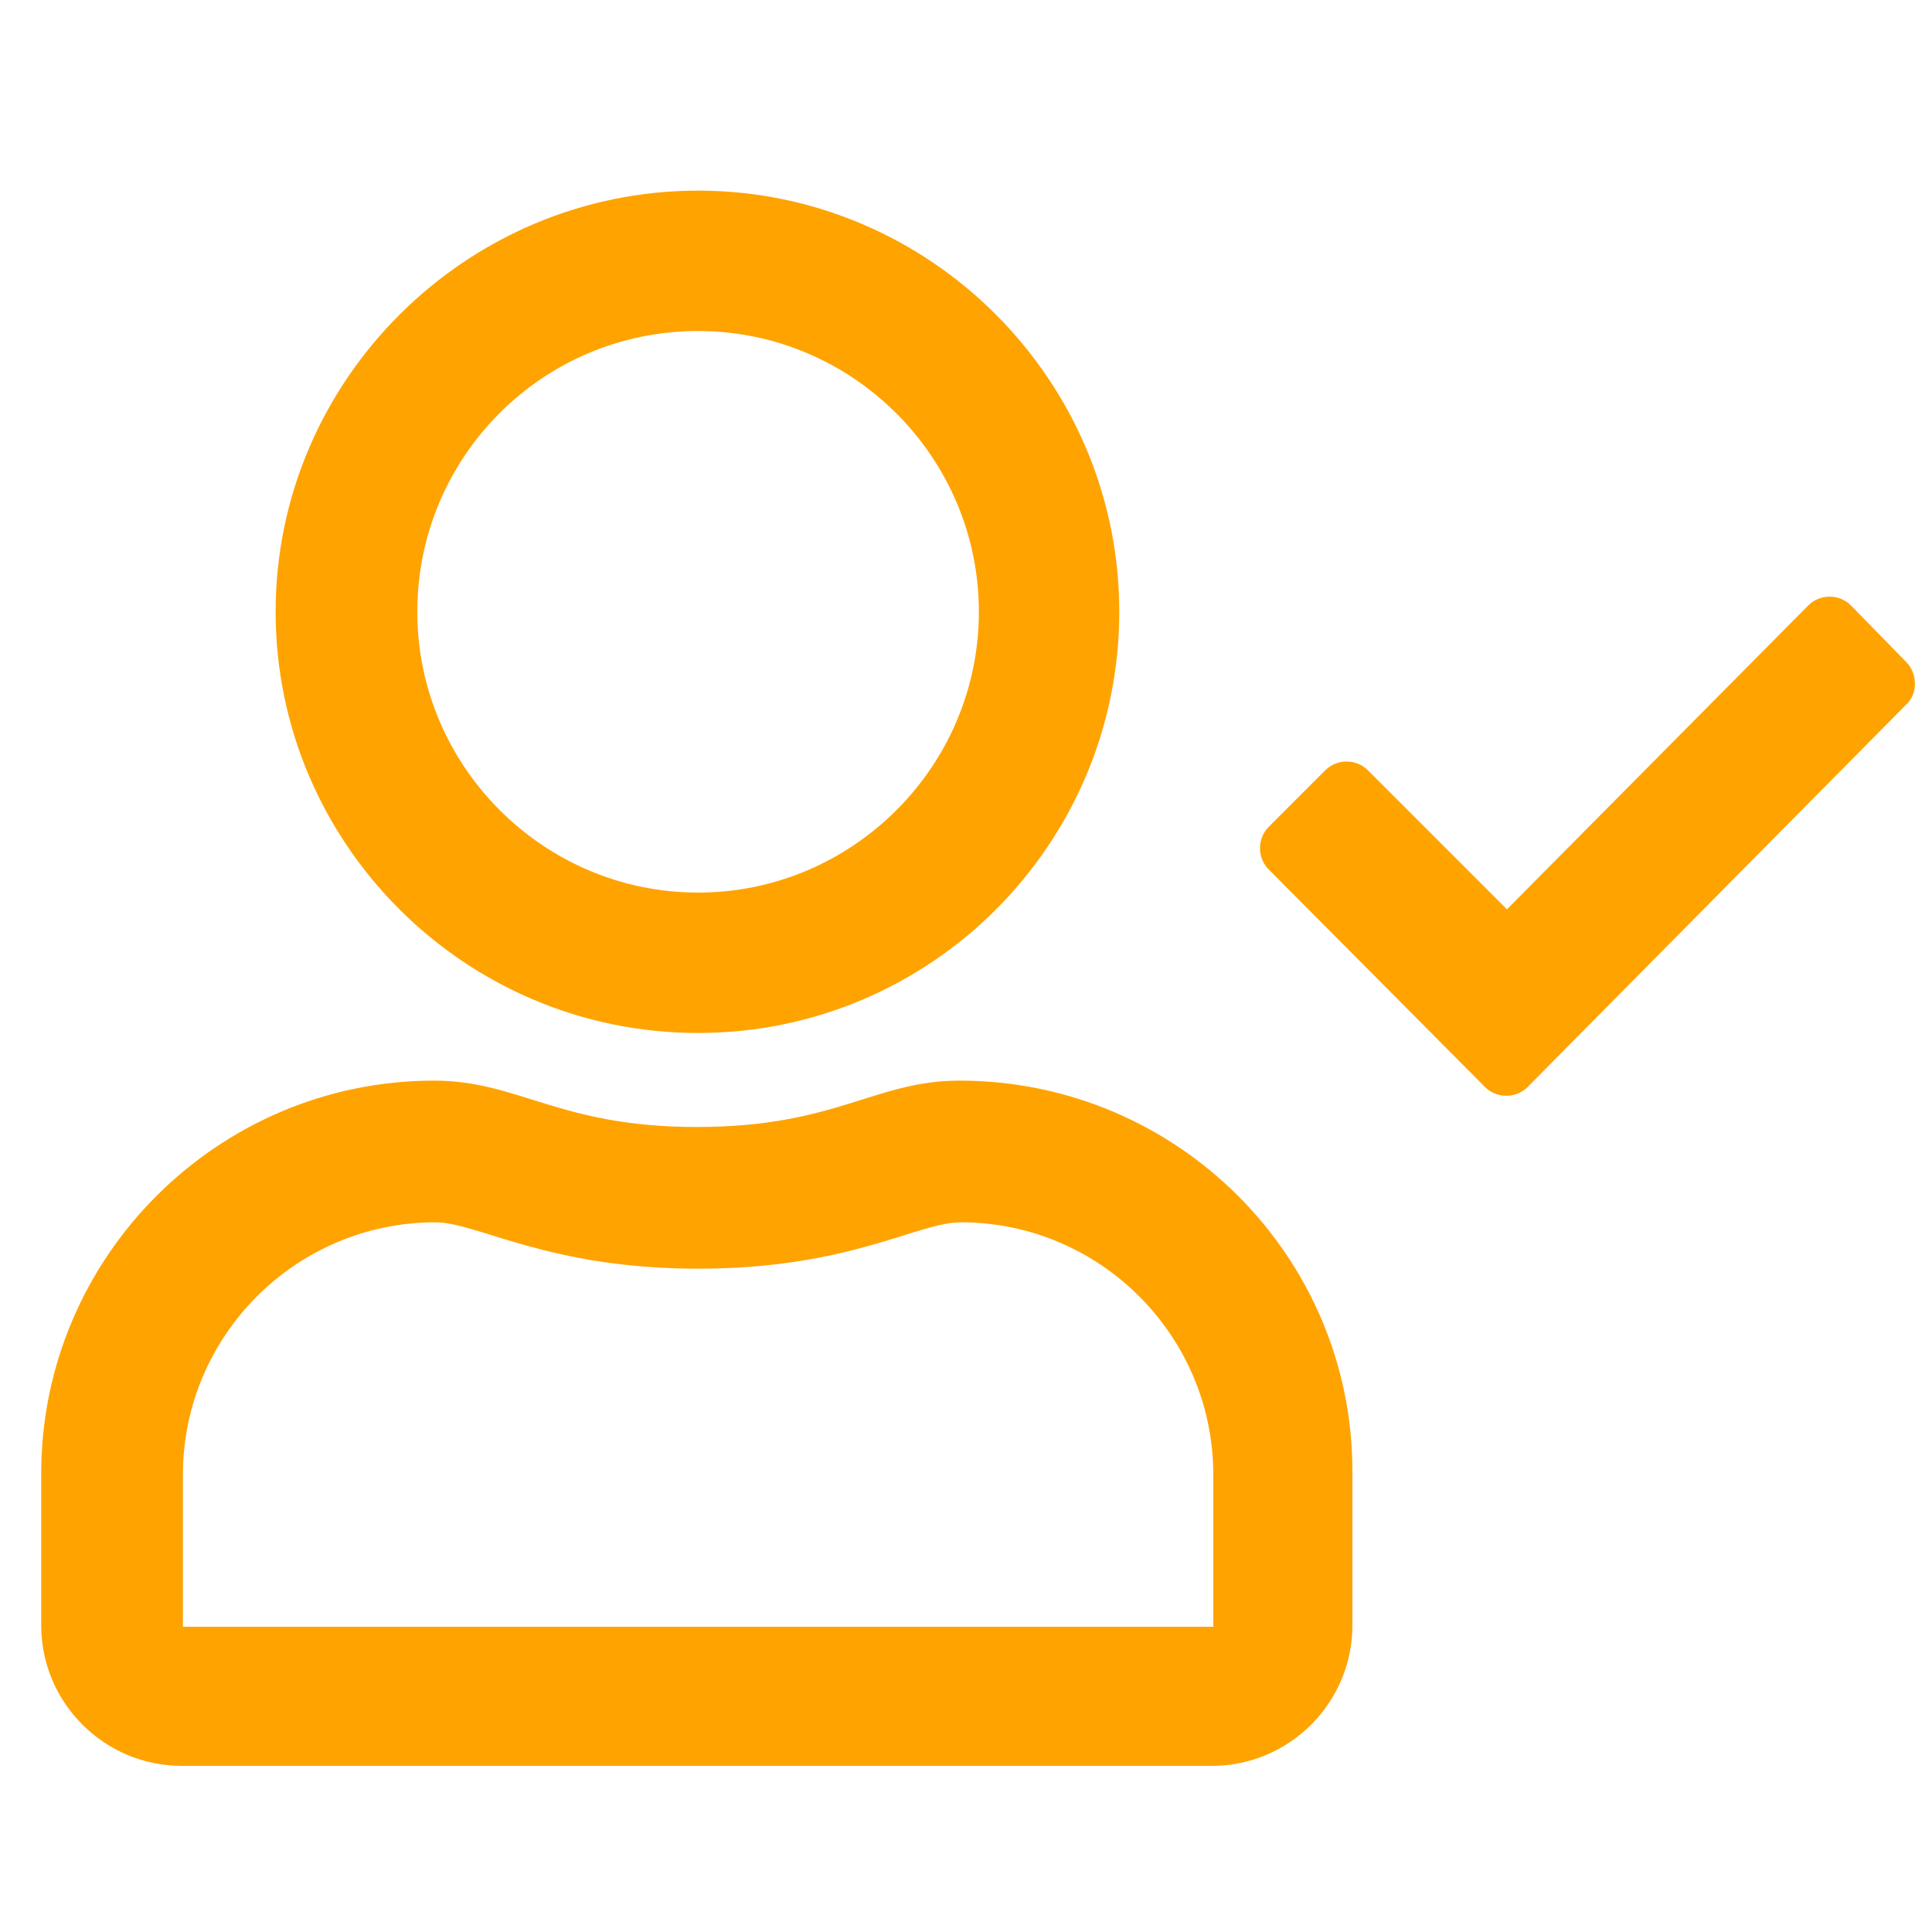
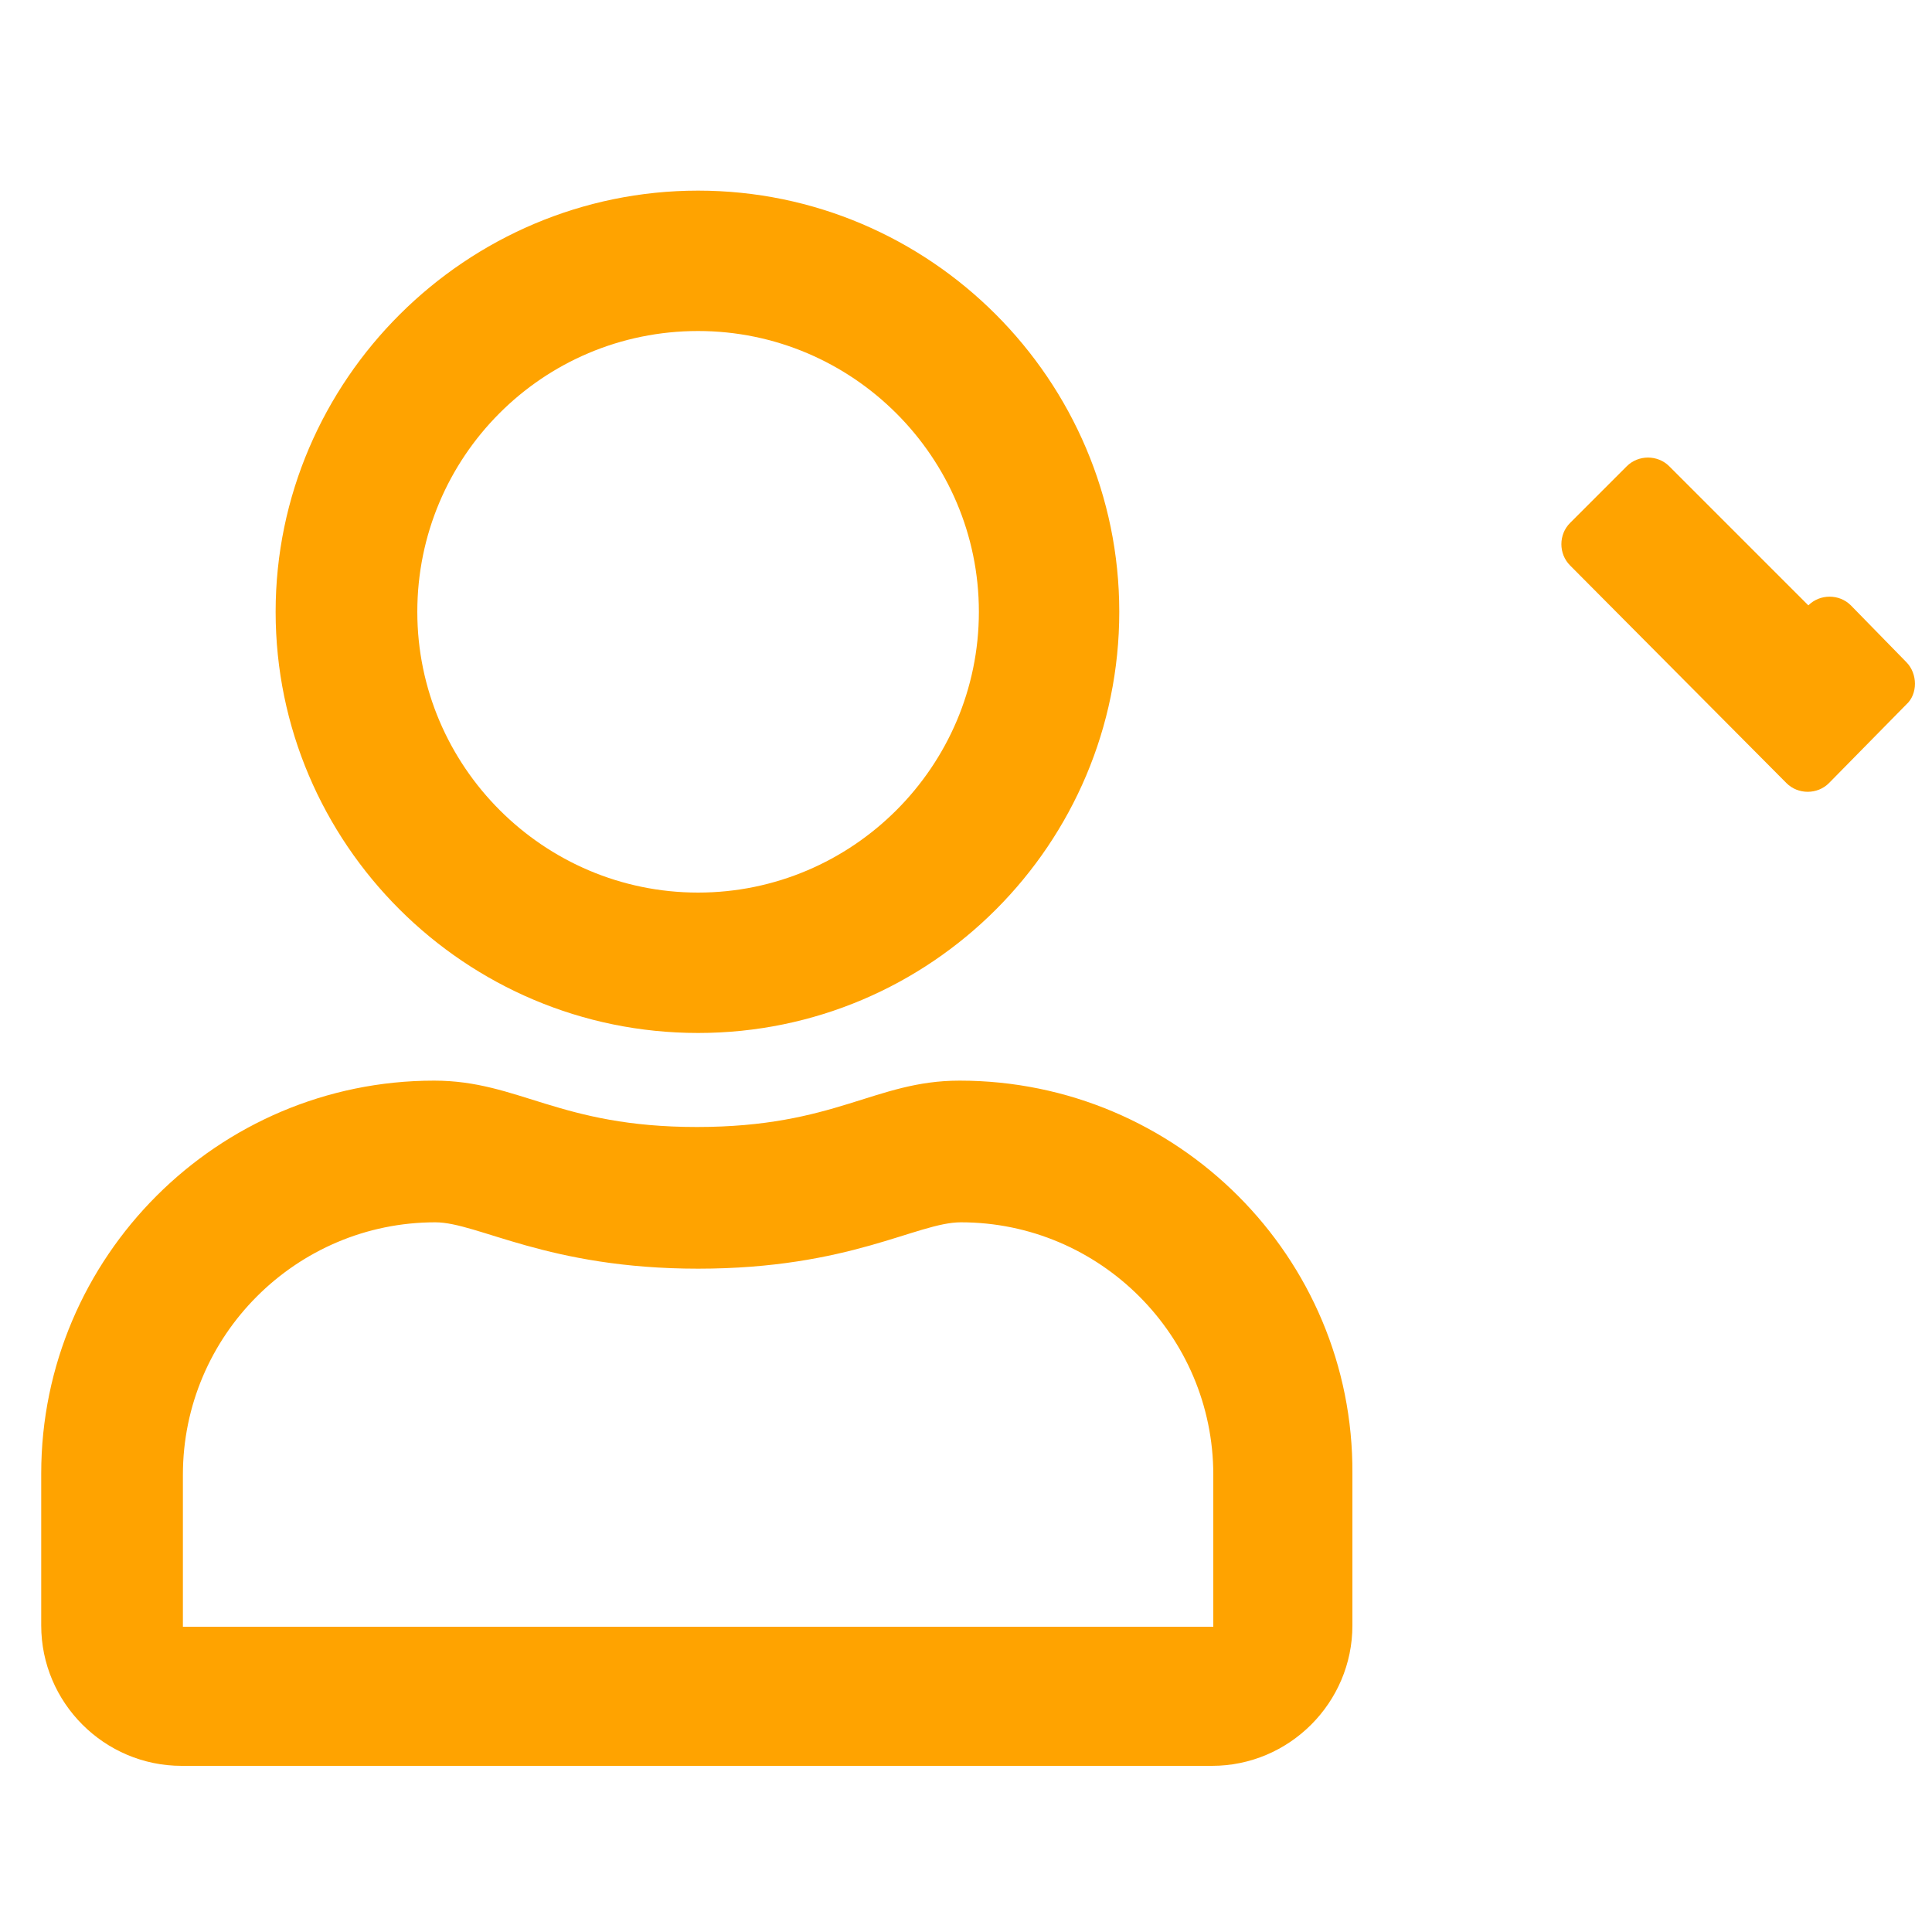
<svg xmlns="http://www.w3.org/2000/svg" version="1.1" id="Layer_1" x="0px" y="0px" viewBox="0 0 150 150" style="enable-background:new 0 0 150 150;" xml:space="preserve">
  <style type="text/css">
	.st0{fill:#FFA300;}
</style>
-   <path class="st0" d="M148,51.4l-4.3-4.4c-0.9-0.9-2.4-0.9-3.3,0l-23.4,23.6l-10.8-10.8c-0.9-0.9-2.4-0.9-3.3,0l-4.4,4.4  c-0.9,0.9-0.9,2.4,0,3.3l16.8,16.9c0.9,0.9,2.4,0.9,3.3,0L148,54.7C148.9,53.9,148.9,52.3,148,51.4z M54.2,80.2  c18.1,0,32.7-14.7,32.7-32.7S72.2,14.8,54.2,14.8S21.4,29.5,21.4,47.5S36.1,80.2,54.2,80.2z M54.2,25.7c12,0,21.8,9.8,21.8,21.8  s-9.8,21.8-21.8,21.8s-21.8-9.8-21.8-21.8S42.1,25.7,54.2,25.7z M74.5,83.9c-6.6,0-9.6,3.6-20.4,3.6c-10.7,0-13.8-3.6-20.4-3.6  c-16.8,0-30.5,13.7-30.5,30.5v11.8c0,6,4.9,10.9,10.9,10.9h80c6,0,10.9-4.9,10.9-10.9v-11.8C105.1,97.6,91.4,83.9,74.5,83.9z   M94.2,126.3h-80v-11.8c0-10.8,8.8-19.6,19.6-19.6c3.3,0,8.7,3.6,20.4,3.6c11.8,0,17-3.6,20.4-3.6c10.8,0,19.6,8.8,19.6,19.6  L94.2,126.3L94.2,126.3z" />
+   <path class="st0" d="M148,51.4l-4.3-4.4c-0.9-0.9-2.4-0.9-3.3,0l-10.8-10.8c-0.9-0.9-2.4-0.9-3.3,0l-4.4,4.4  c-0.9,0.9-0.9,2.4,0,3.3l16.8,16.9c0.9,0.9,2.4,0.9,3.3,0L148,54.7C148.9,53.9,148.9,52.3,148,51.4z M54.2,80.2  c18.1,0,32.7-14.7,32.7-32.7S72.2,14.8,54.2,14.8S21.4,29.5,21.4,47.5S36.1,80.2,54.2,80.2z M54.2,25.7c12,0,21.8,9.8,21.8,21.8  s-9.8,21.8-21.8,21.8s-21.8-9.8-21.8-21.8S42.1,25.7,54.2,25.7z M74.5,83.9c-6.6,0-9.6,3.6-20.4,3.6c-10.7,0-13.8-3.6-20.4-3.6  c-16.8,0-30.5,13.7-30.5,30.5v11.8c0,6,4.9,10.9,10.9,10.9h80c6,0,10.9-4.9,10.9-10.9v-11.8C105.1,97.6,91.4,83.9,74.5,83.9z   M94.2,126.3h-80v-11.8c0-10.8,8.8-19.6,19.6-19.6c3.3,0,8.7,3.6,20.4,3.6c11.8,0,17-3.6,20.4-3.6c10.8,0,19.6,8.8,19.6,19.6  L94.2,126.3L94.2,126.3z" />
</svg>